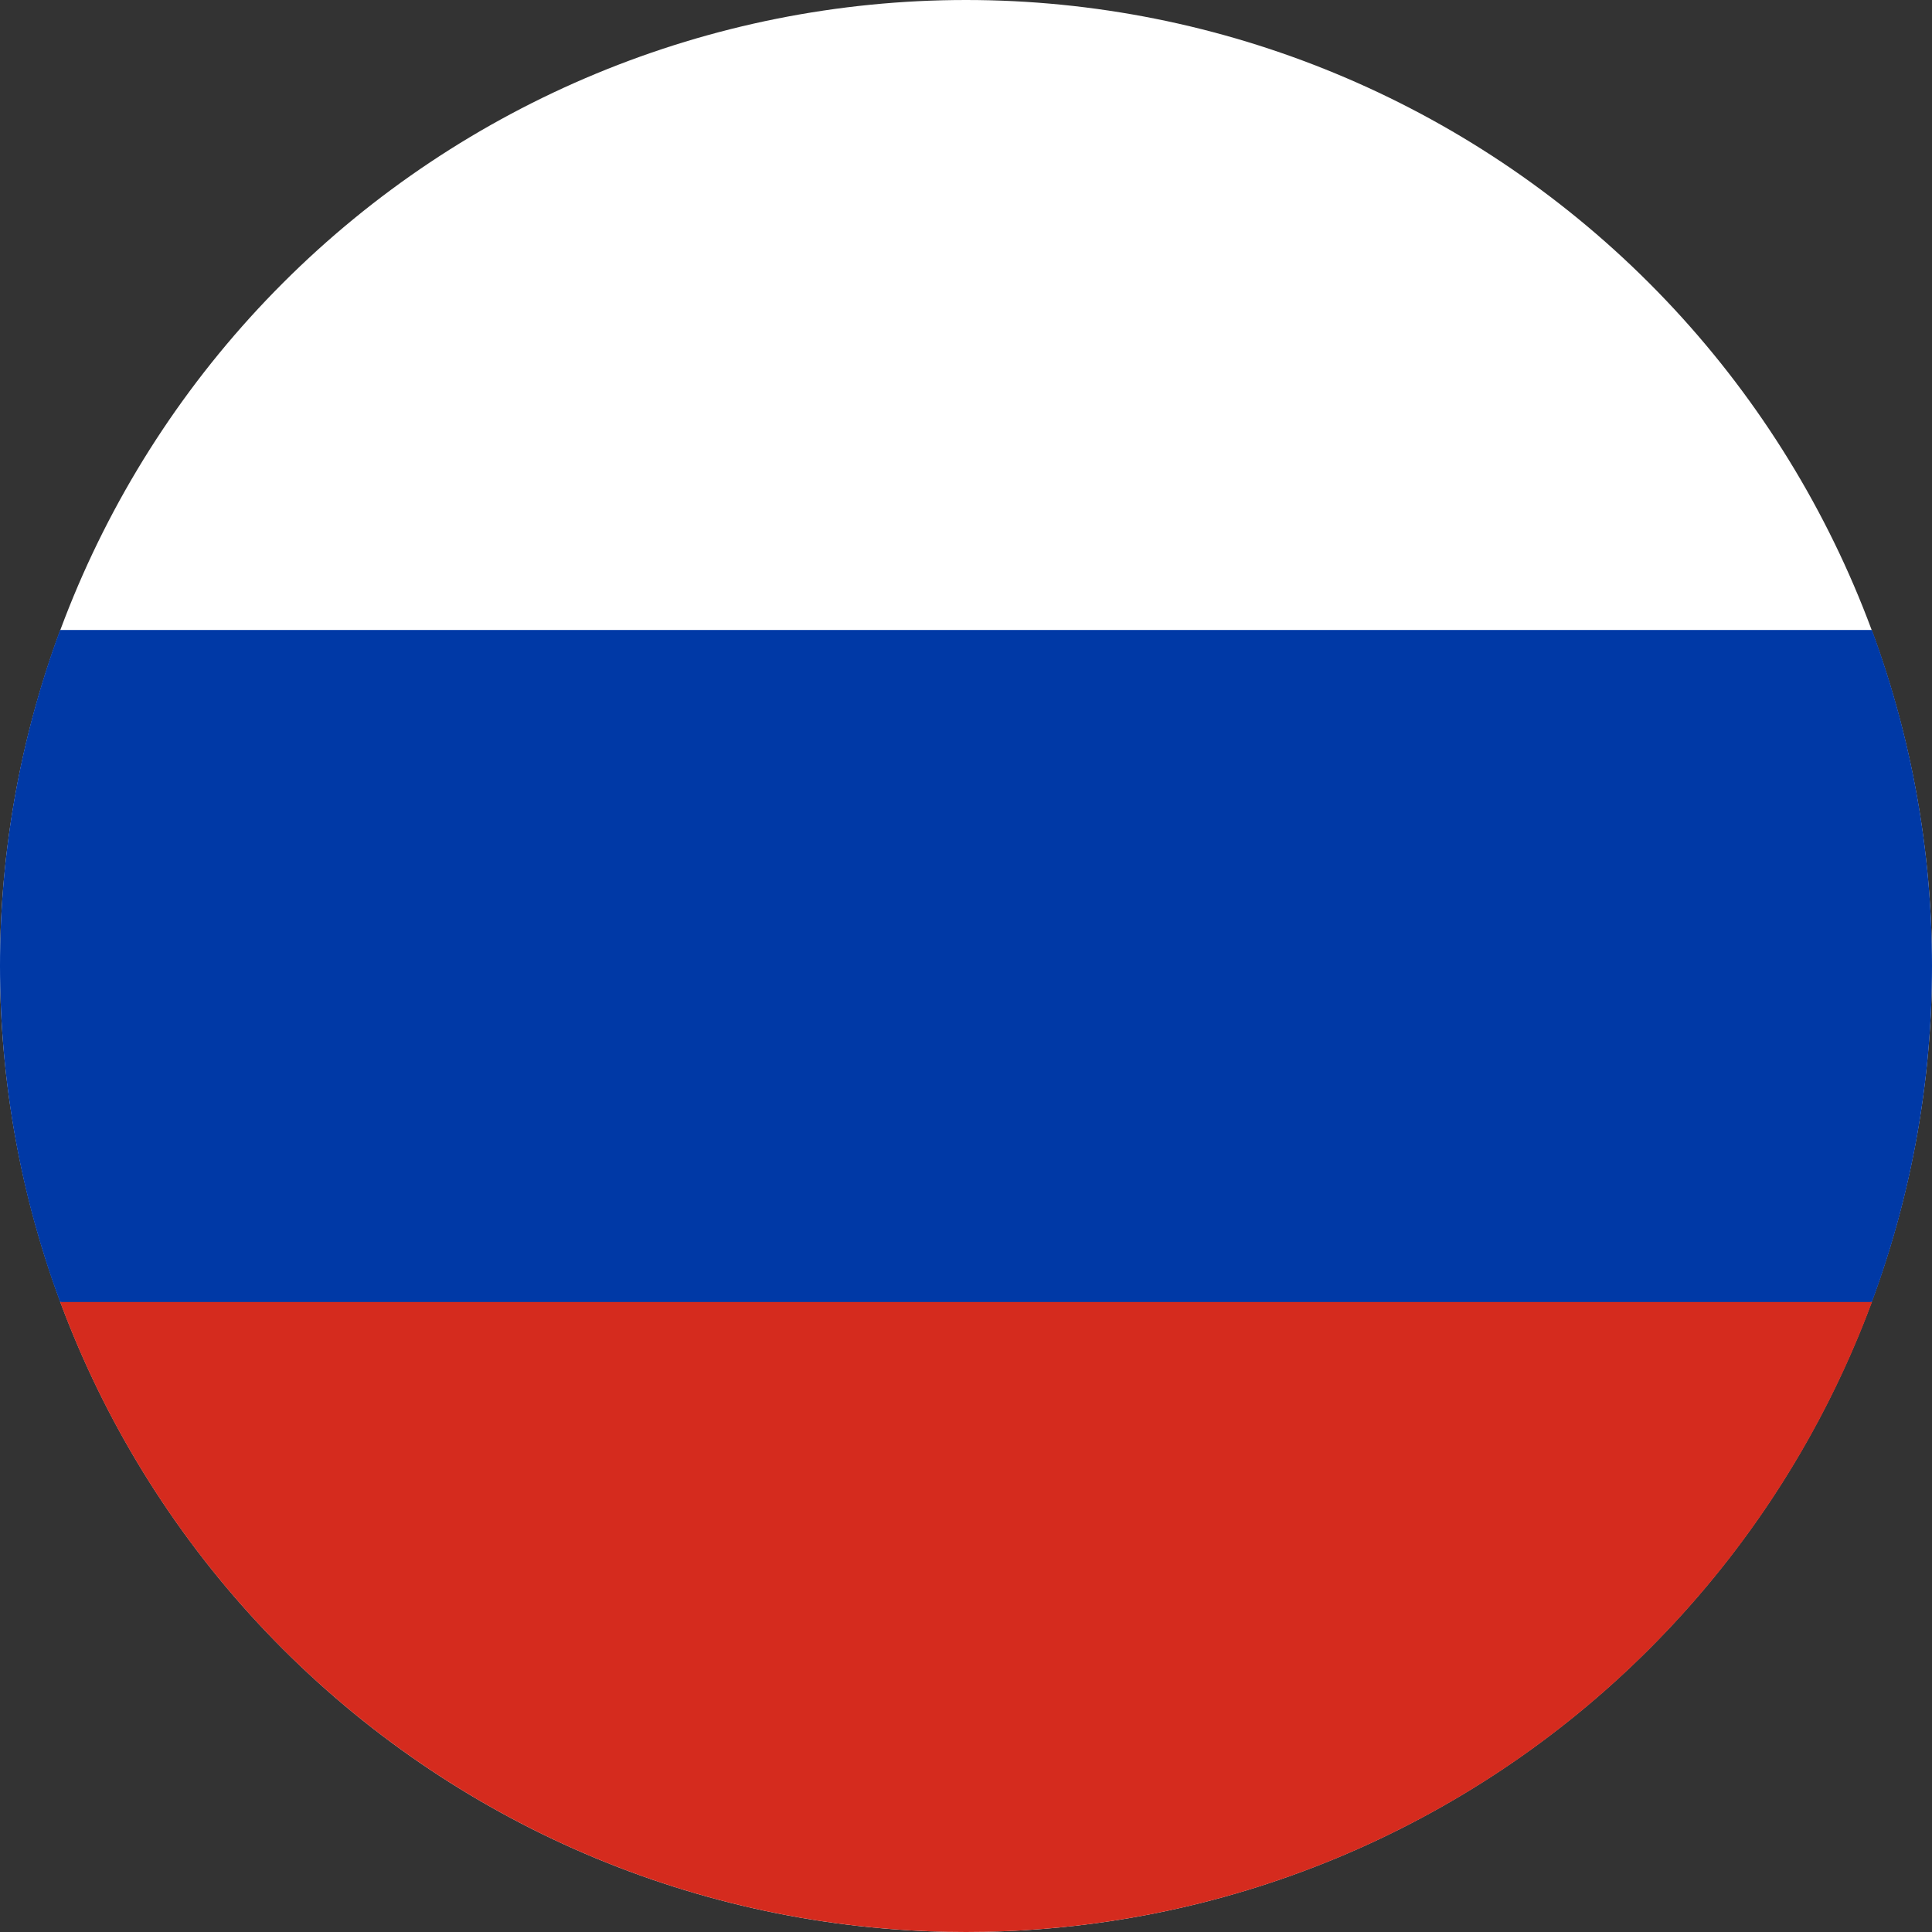
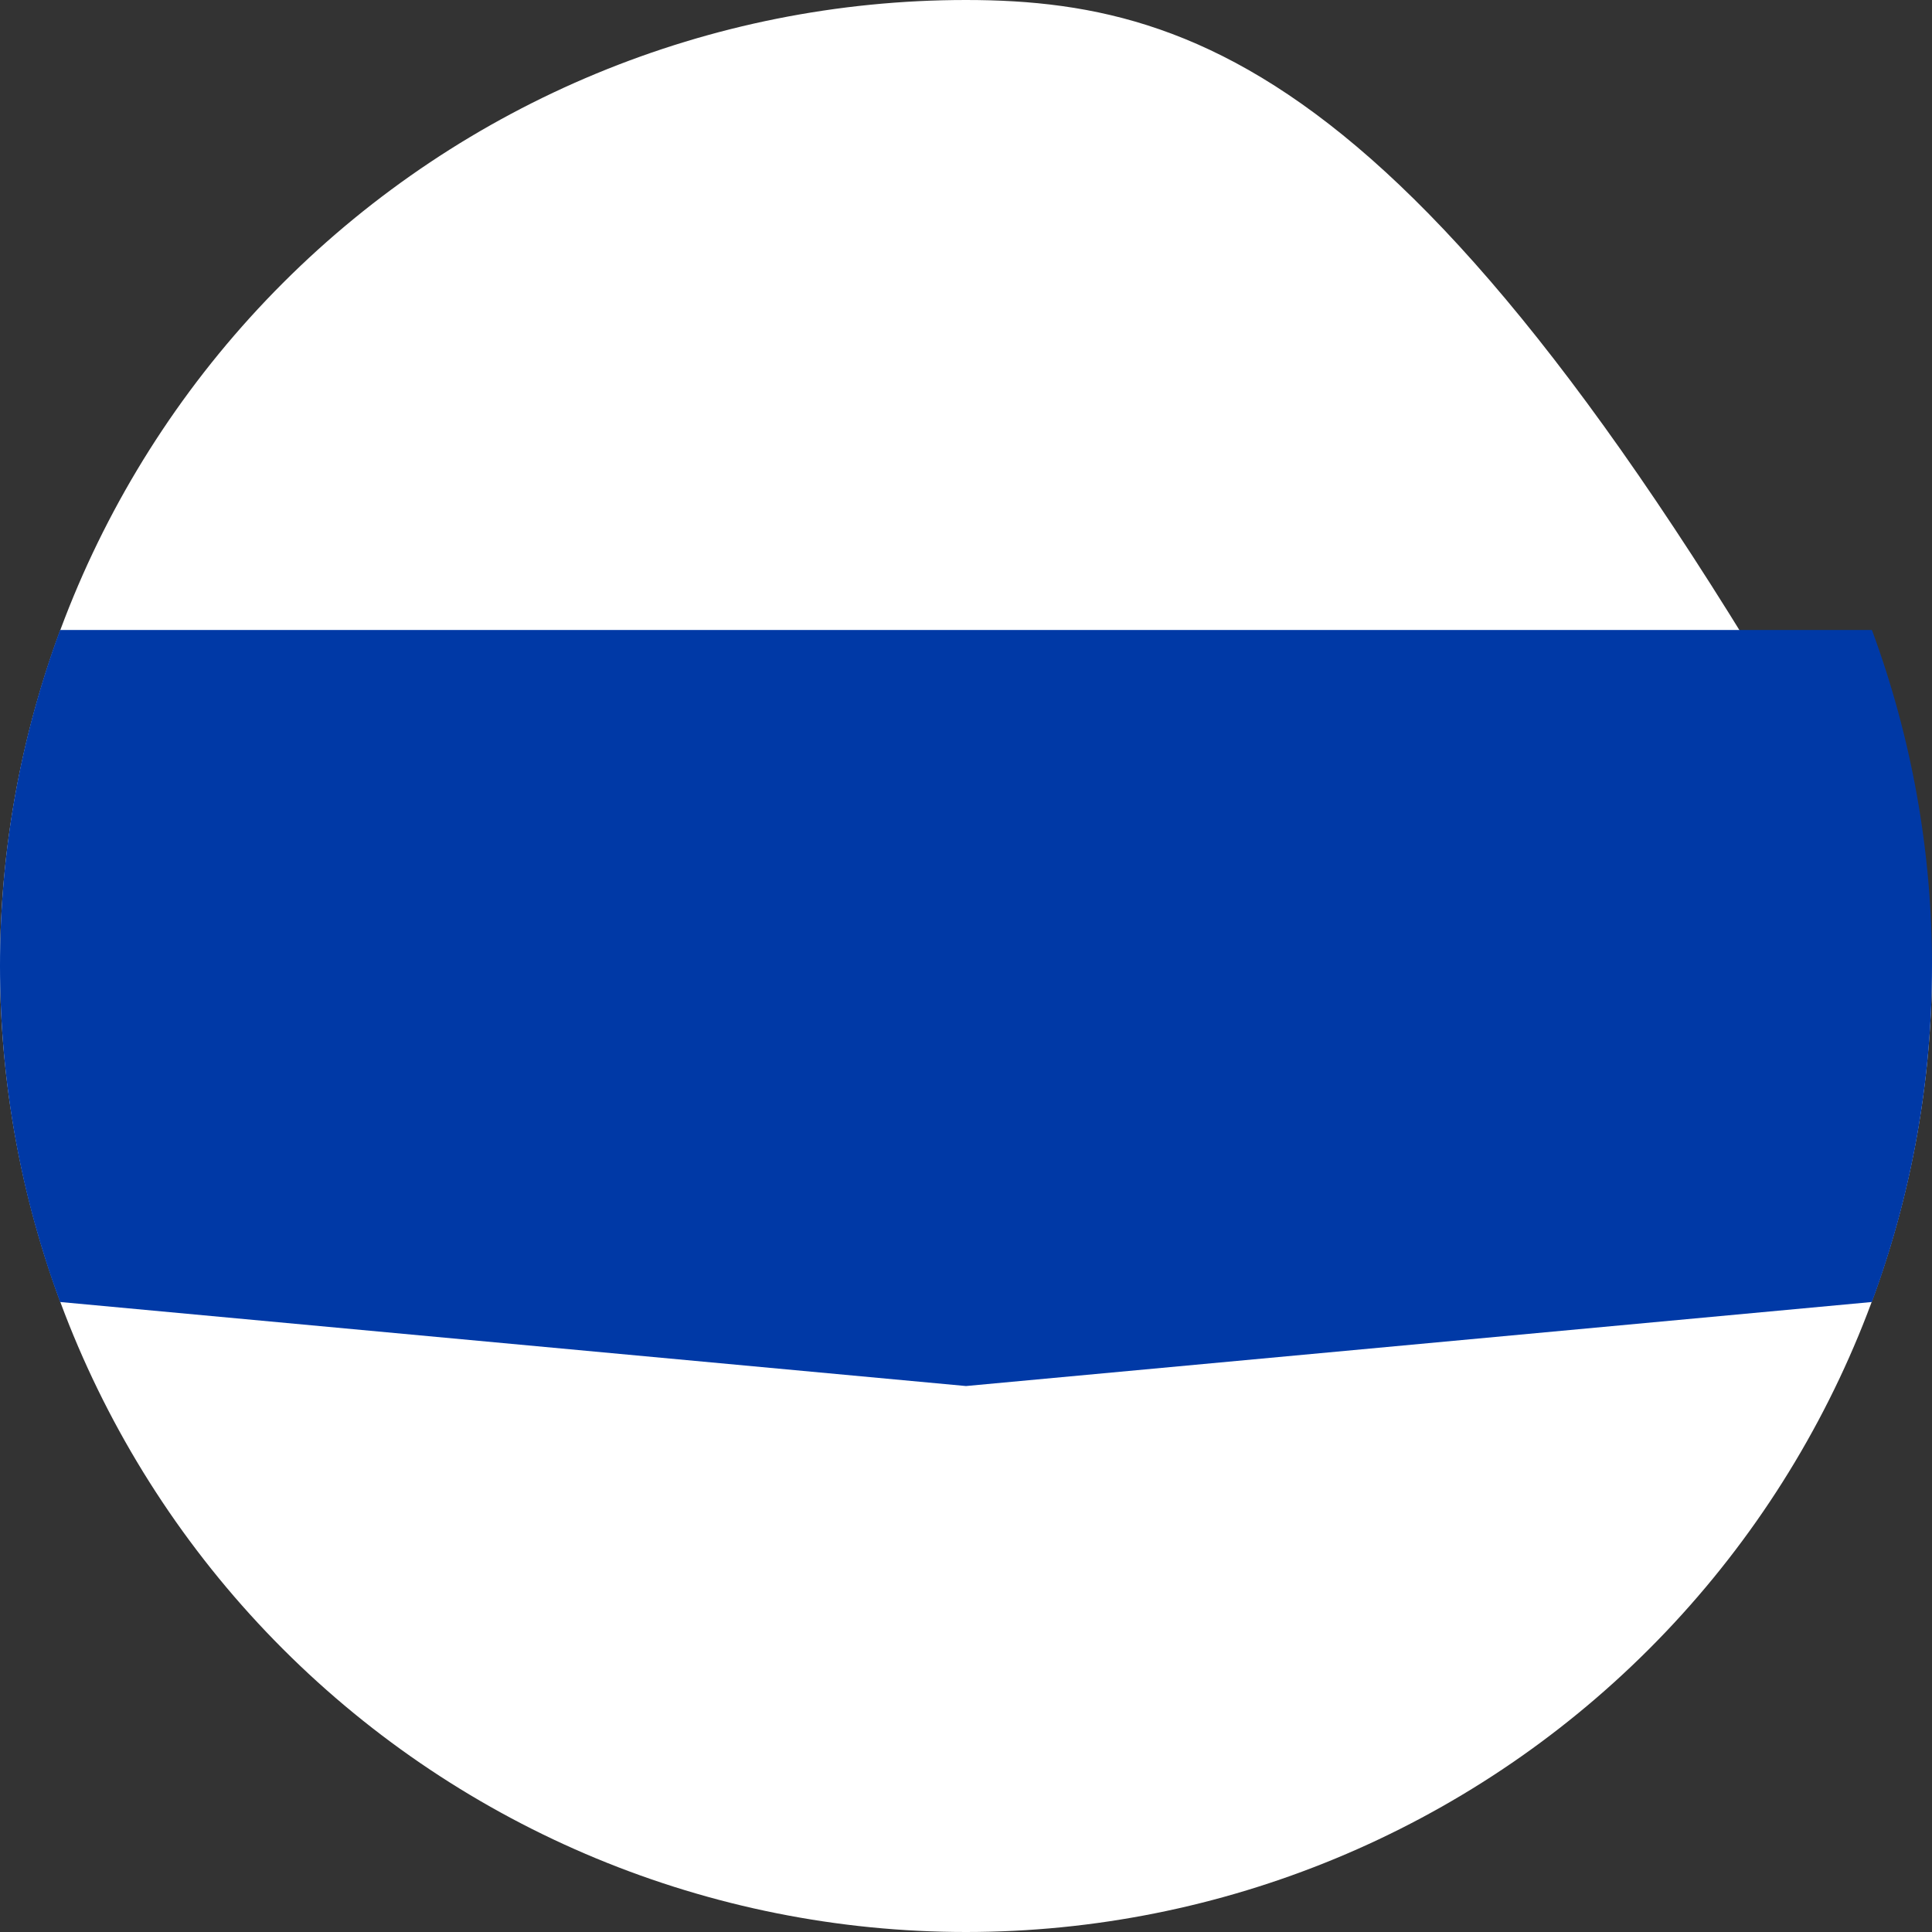
<svg xmlns="http://www.w3.org/2000/svg" width="22" height="22" viewBox="0 0 22 22" fill="none">
  <rect x="0" y="0" width="22" height="22" fill="#333333" stroke="none" />
-   <path d="M11 22C13.917 22 16.715 20.841 18.778 18.778C20.841 16.715 22 13.917 22 11C22 8.083 20.841 5.285 18.778 3.222C16.715 1.159 13.917 0 11 0C8.083 0 5.285 1.159 3.222 3.222C1.159 5.285 0 8.083 0 11C0 13.917 1.159 16.715 3.222 18.778C5.285 20.841 8.083 22 11 22Z" fill="white" />
+   <path d="M11 22C13.917 22 16.715 20.841 18.778 18.778C20.841 16.715 22 13.917 22 11C16.715 1.159 13.917 0 11 0C8.083 0 5.285 1.159 3.222 3.222C1.159 5.285 0 8.083 0 11C0 13.917 1.159 16.715 3.222 18.778C5.285 20.841 8.083 22 11 22Z" fill="white" />
  <path d="M21.316 14.826C21.769 13.601 22.001 12.306 22 11C22.001 9.694 21.769 8.399 21.316 7.174H0.684C0.231 8.399 -0.001 9.694 2.13825e-06 11C2.13825e-06 12.344 0.242 13.633 0.684 14.826L11 15.783L21.316 14.826Z" fill="#0039A6" />
-   <path d="M11.001 22C13.247 22 15.44 21.313 17.284 20.031C19.128 18.748 20.536 16.932 21.317 14.826H0.685C1.466 16.932 2.874 18.748 4.718 20.03C6.562 21.313 8.754 22 11 22H11.001Z" fill="#D52B1E" />
</svg>